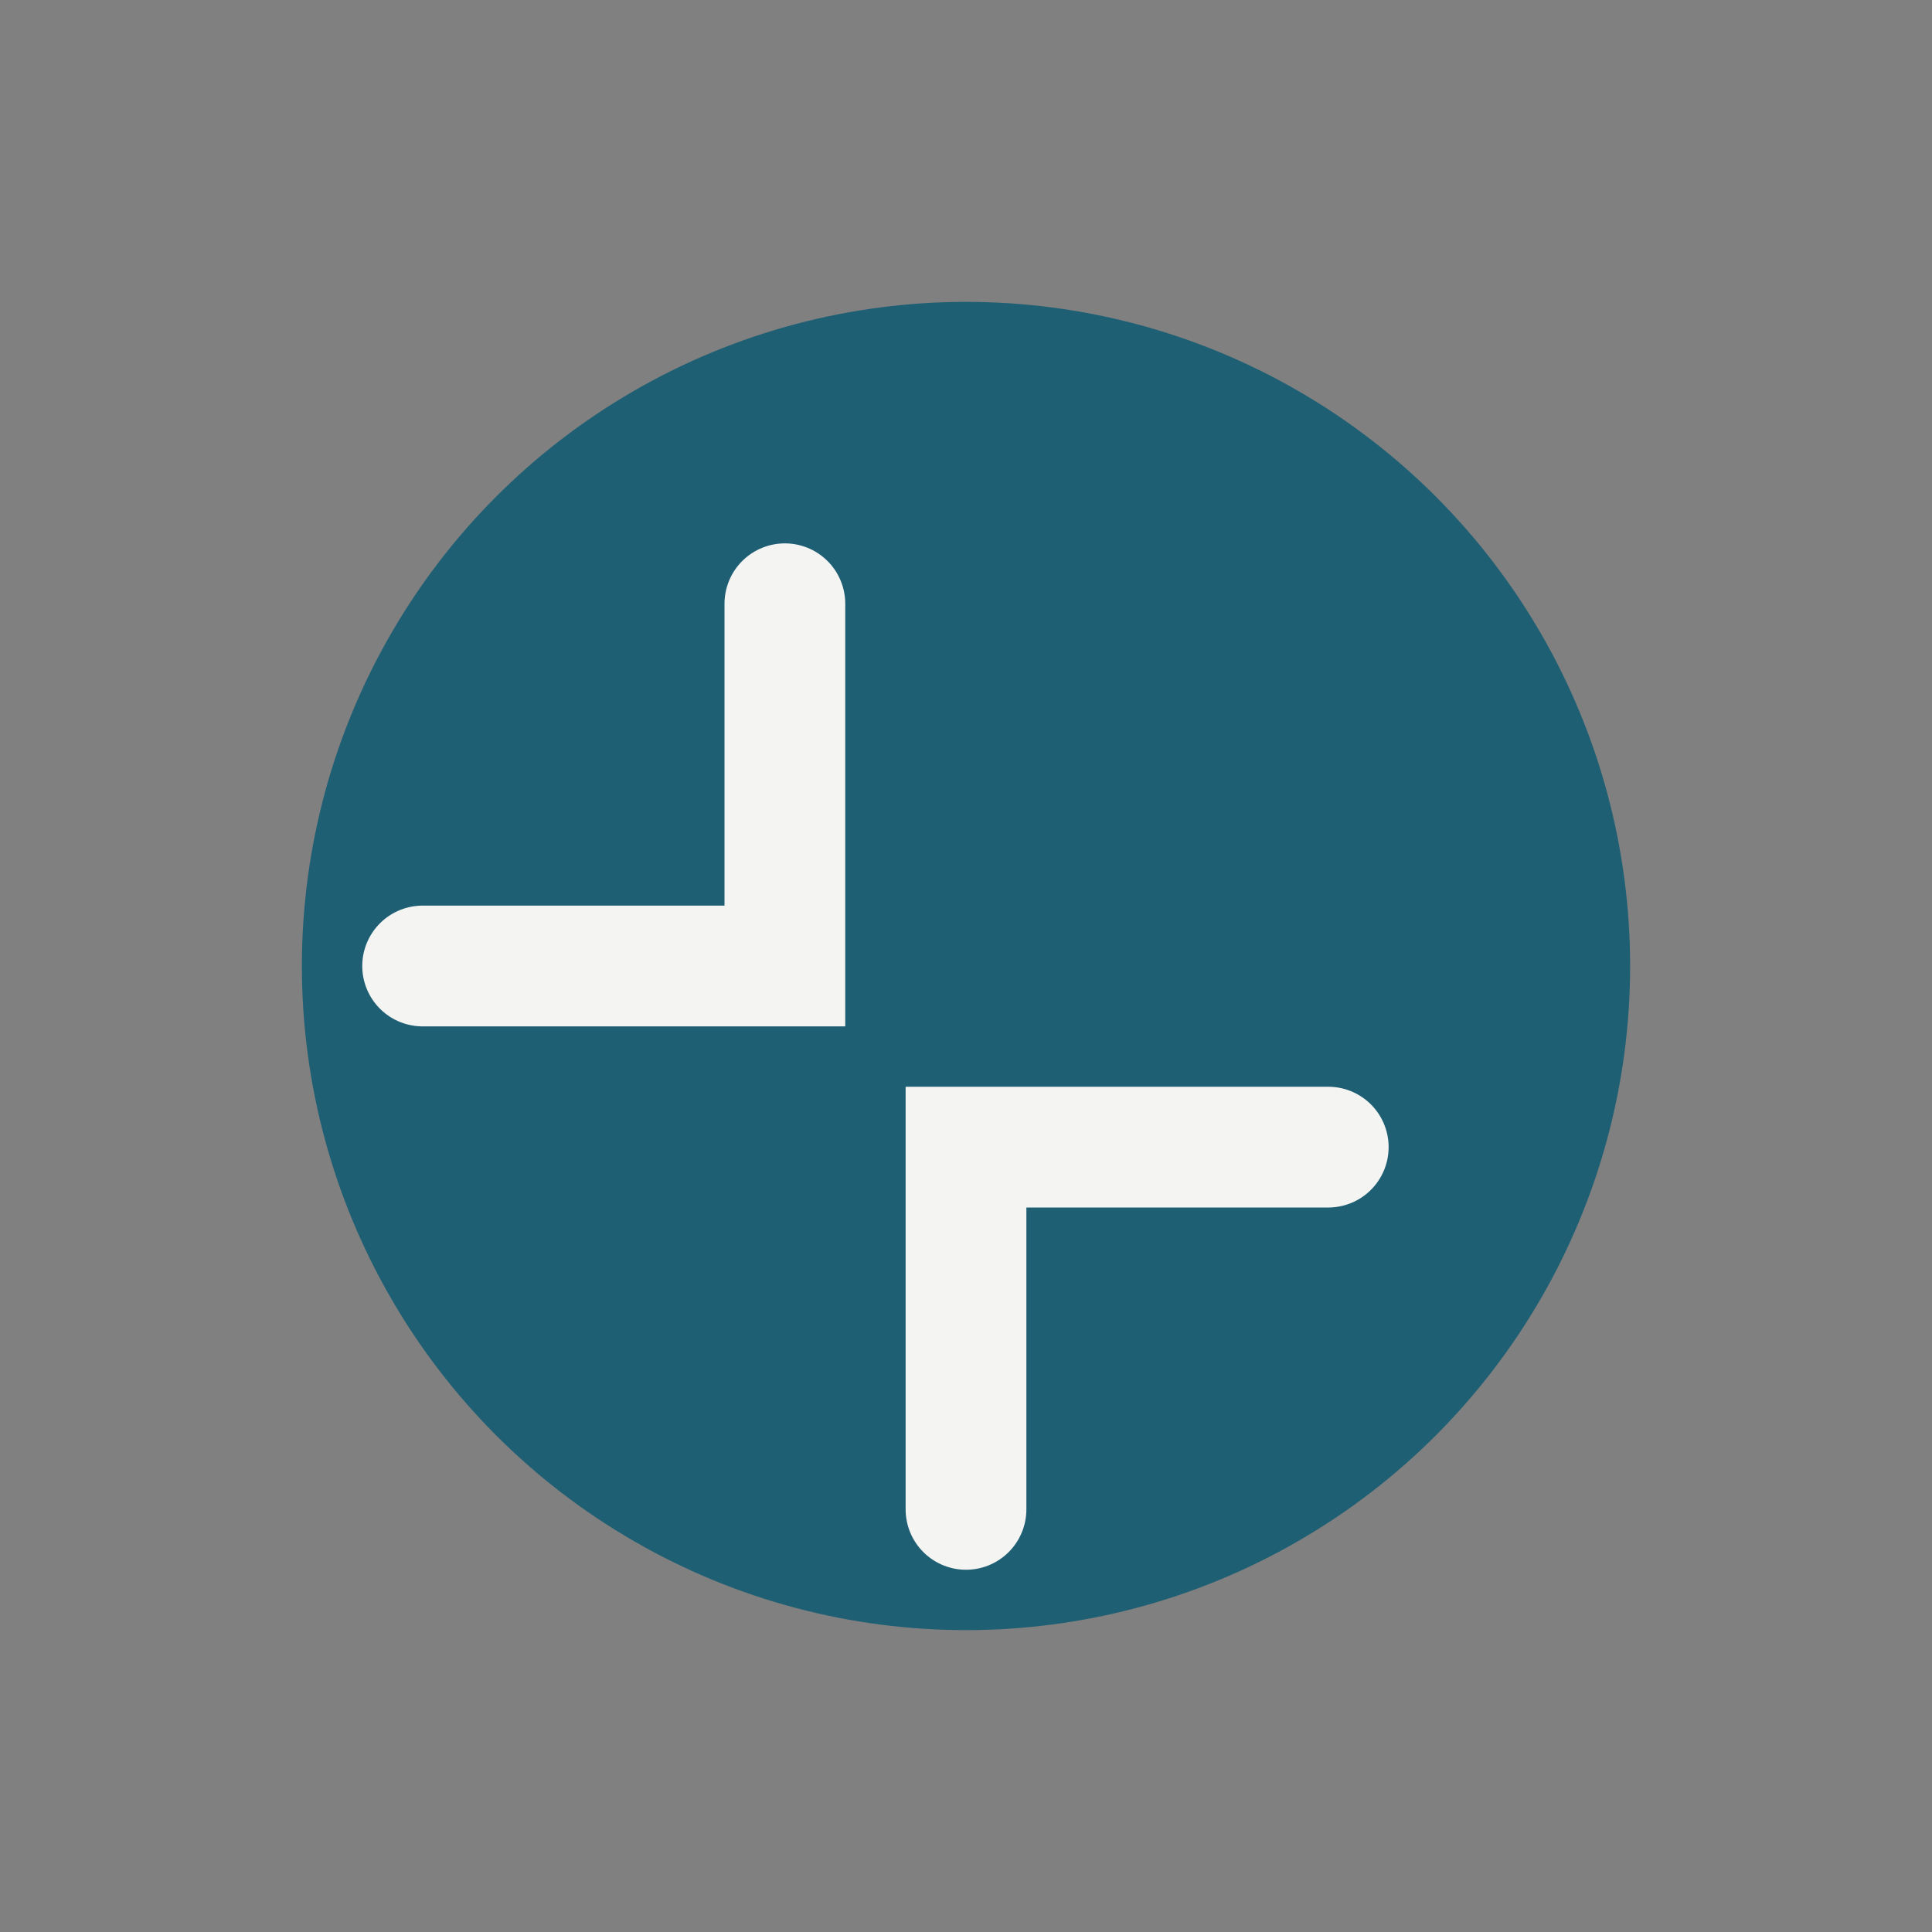
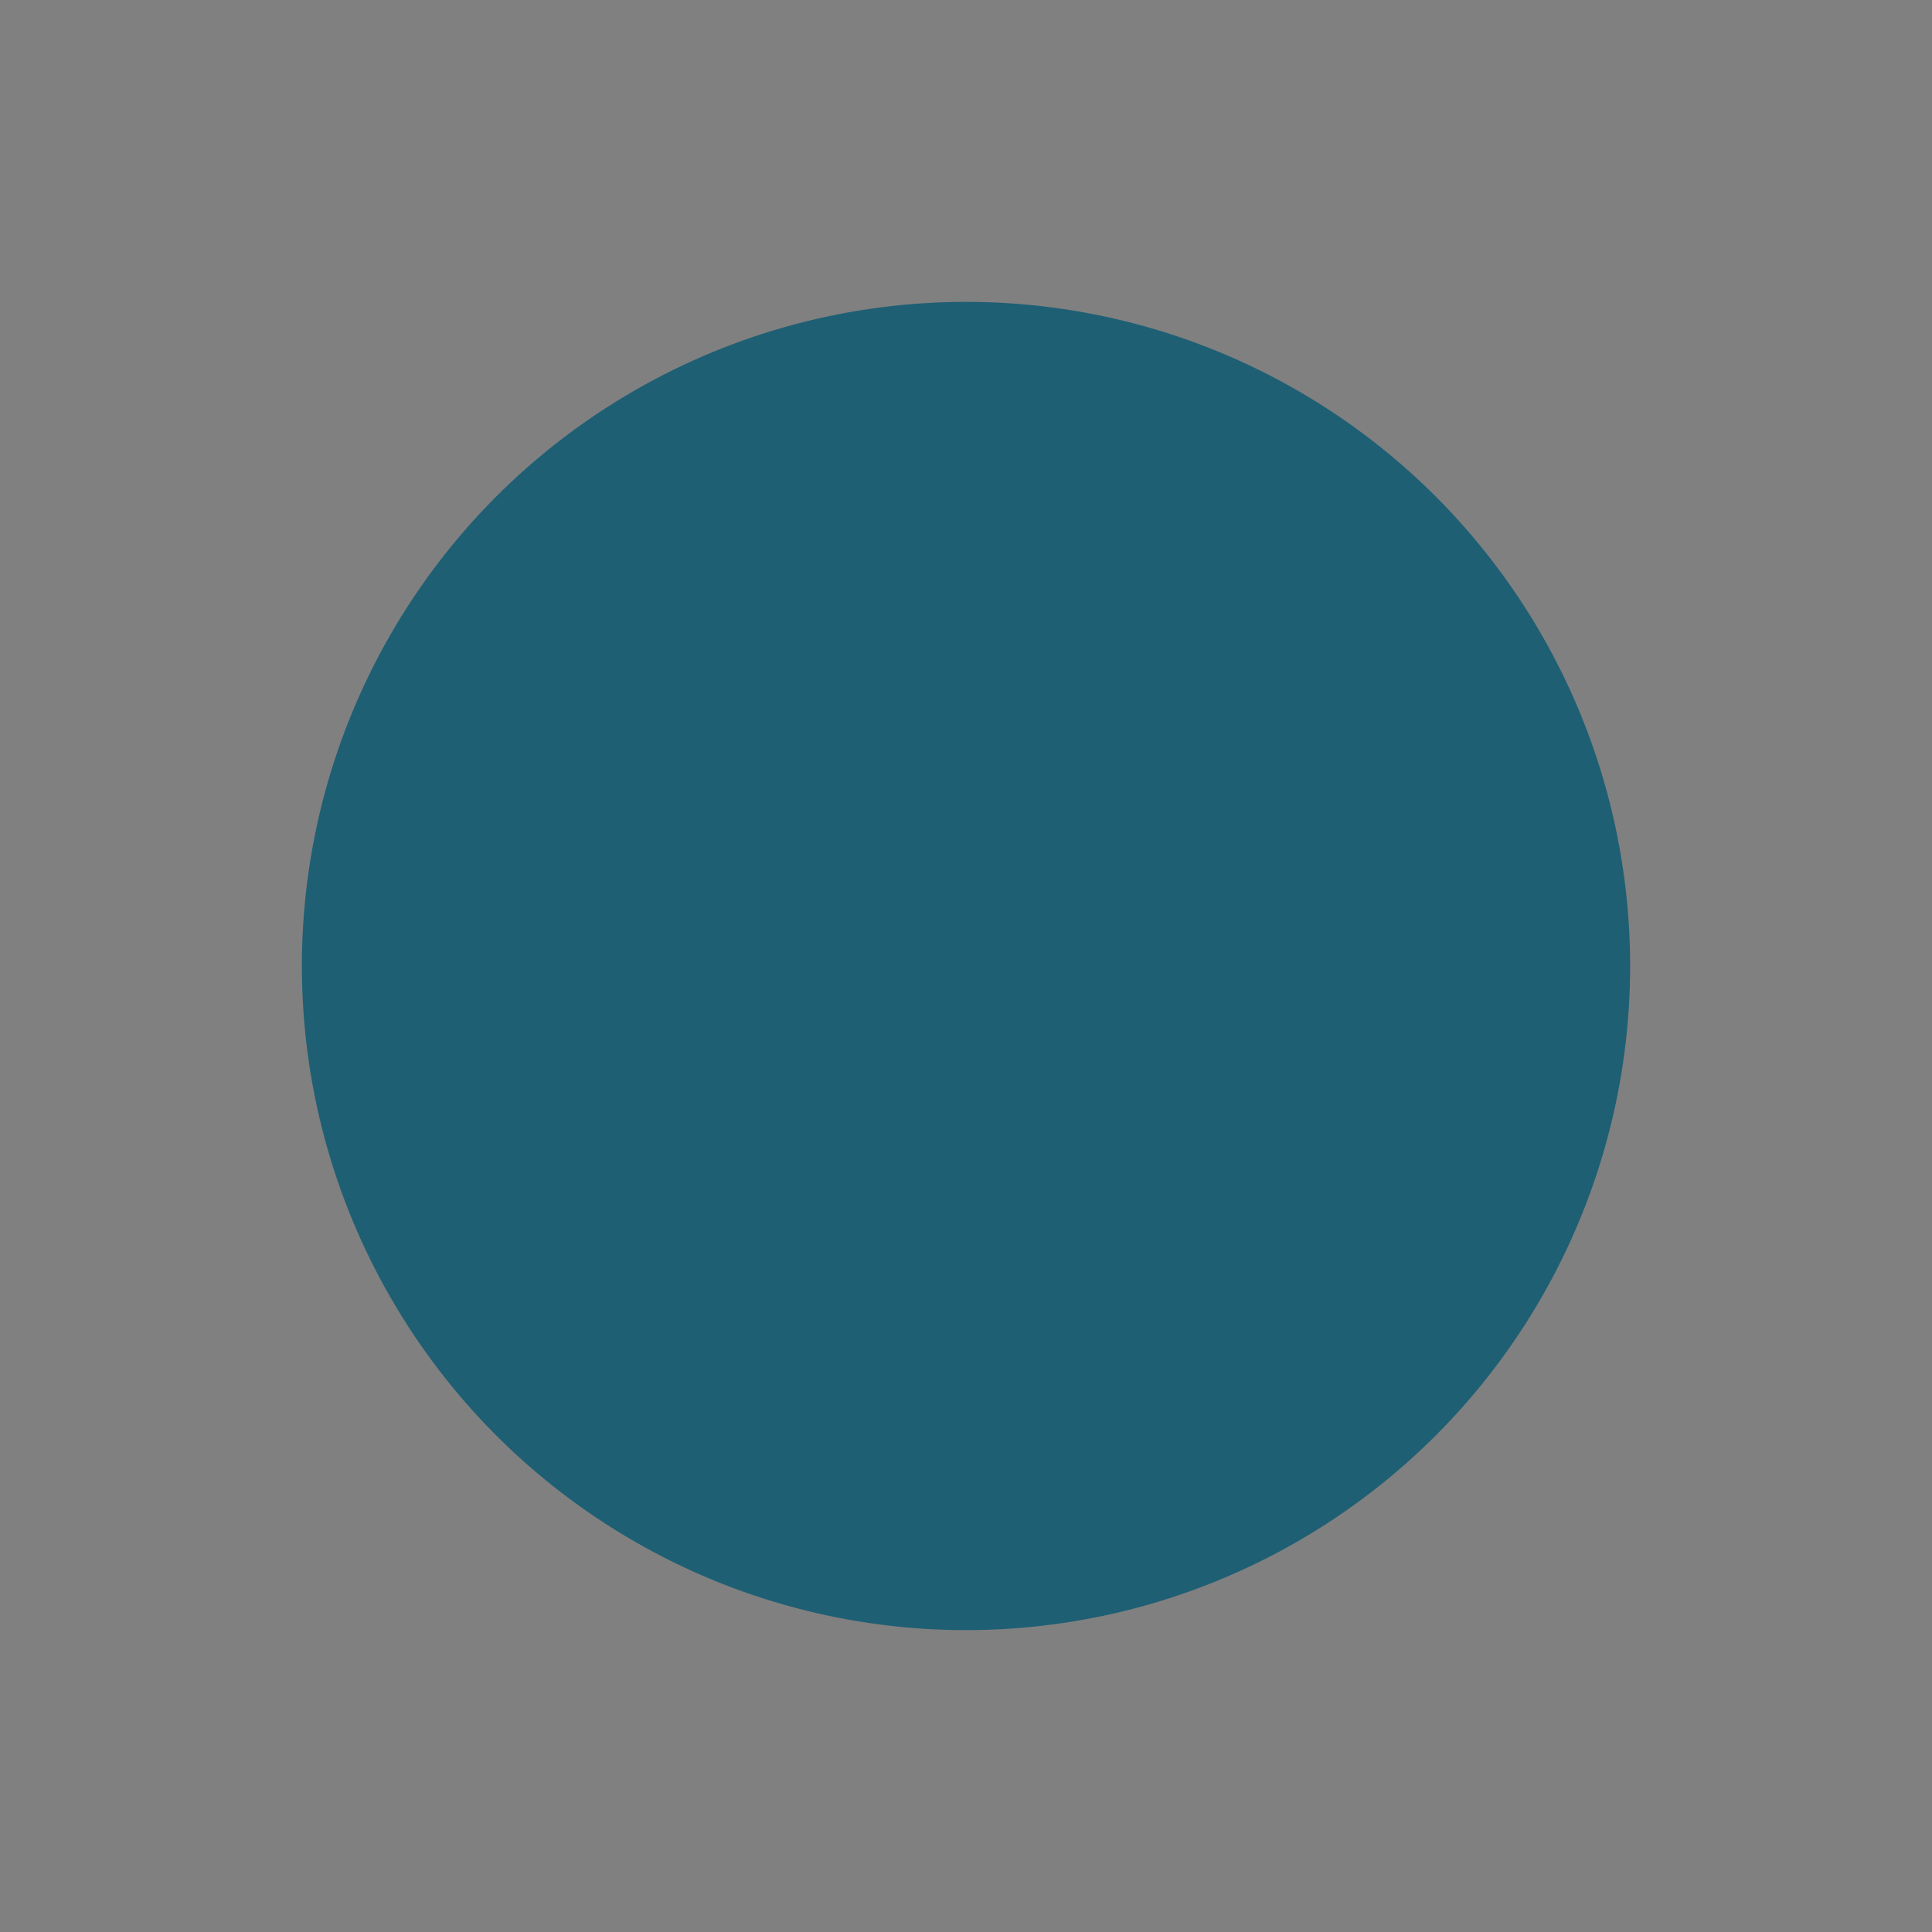
<svg xmlns="http://www.w3.org/2000/svg" width="32" height="32" viewBox="0 0 32 32">
  <rect x="0" y="0" width="32" height="32" fill="#808080" stroke="none" />
  <circle cx="16" cy="16" r="11" fill="#1E5F74" />
-   <path d="M7 16h6v-6M16 25v-6h6" stroke="#F4F4F2" stroke-width="2" fill="none" stroke-linecap="round" />
</svg>